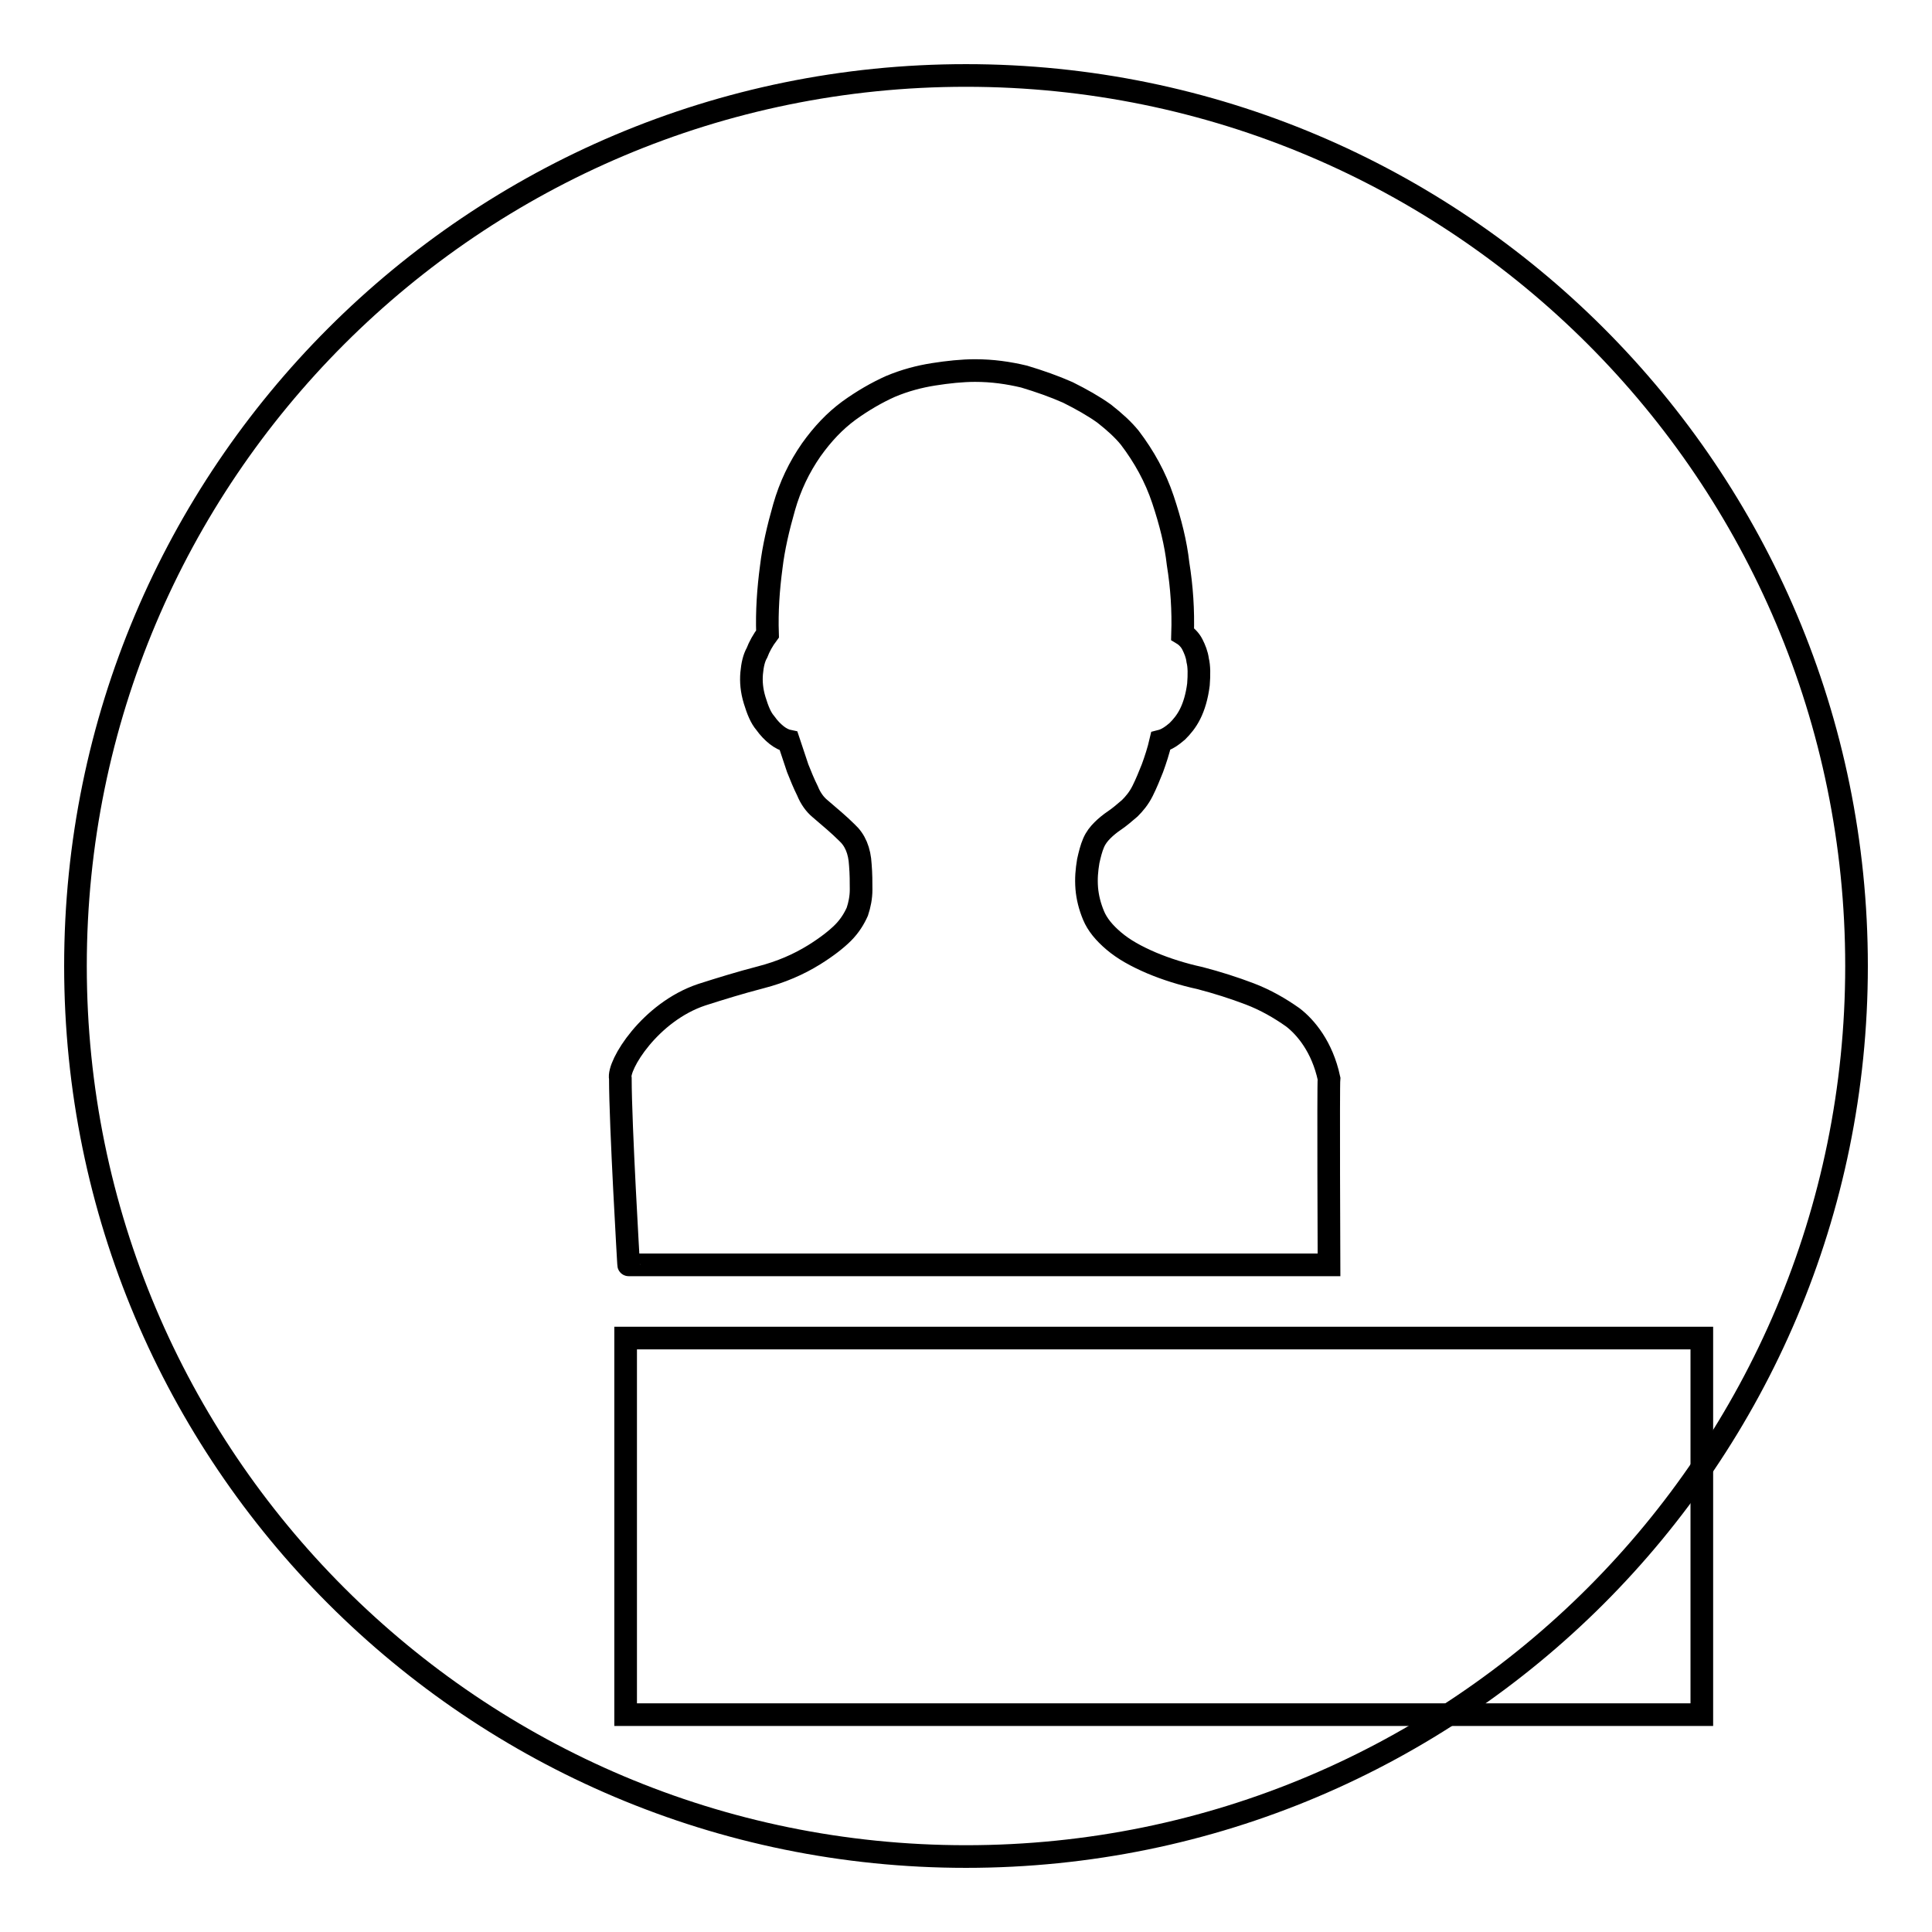
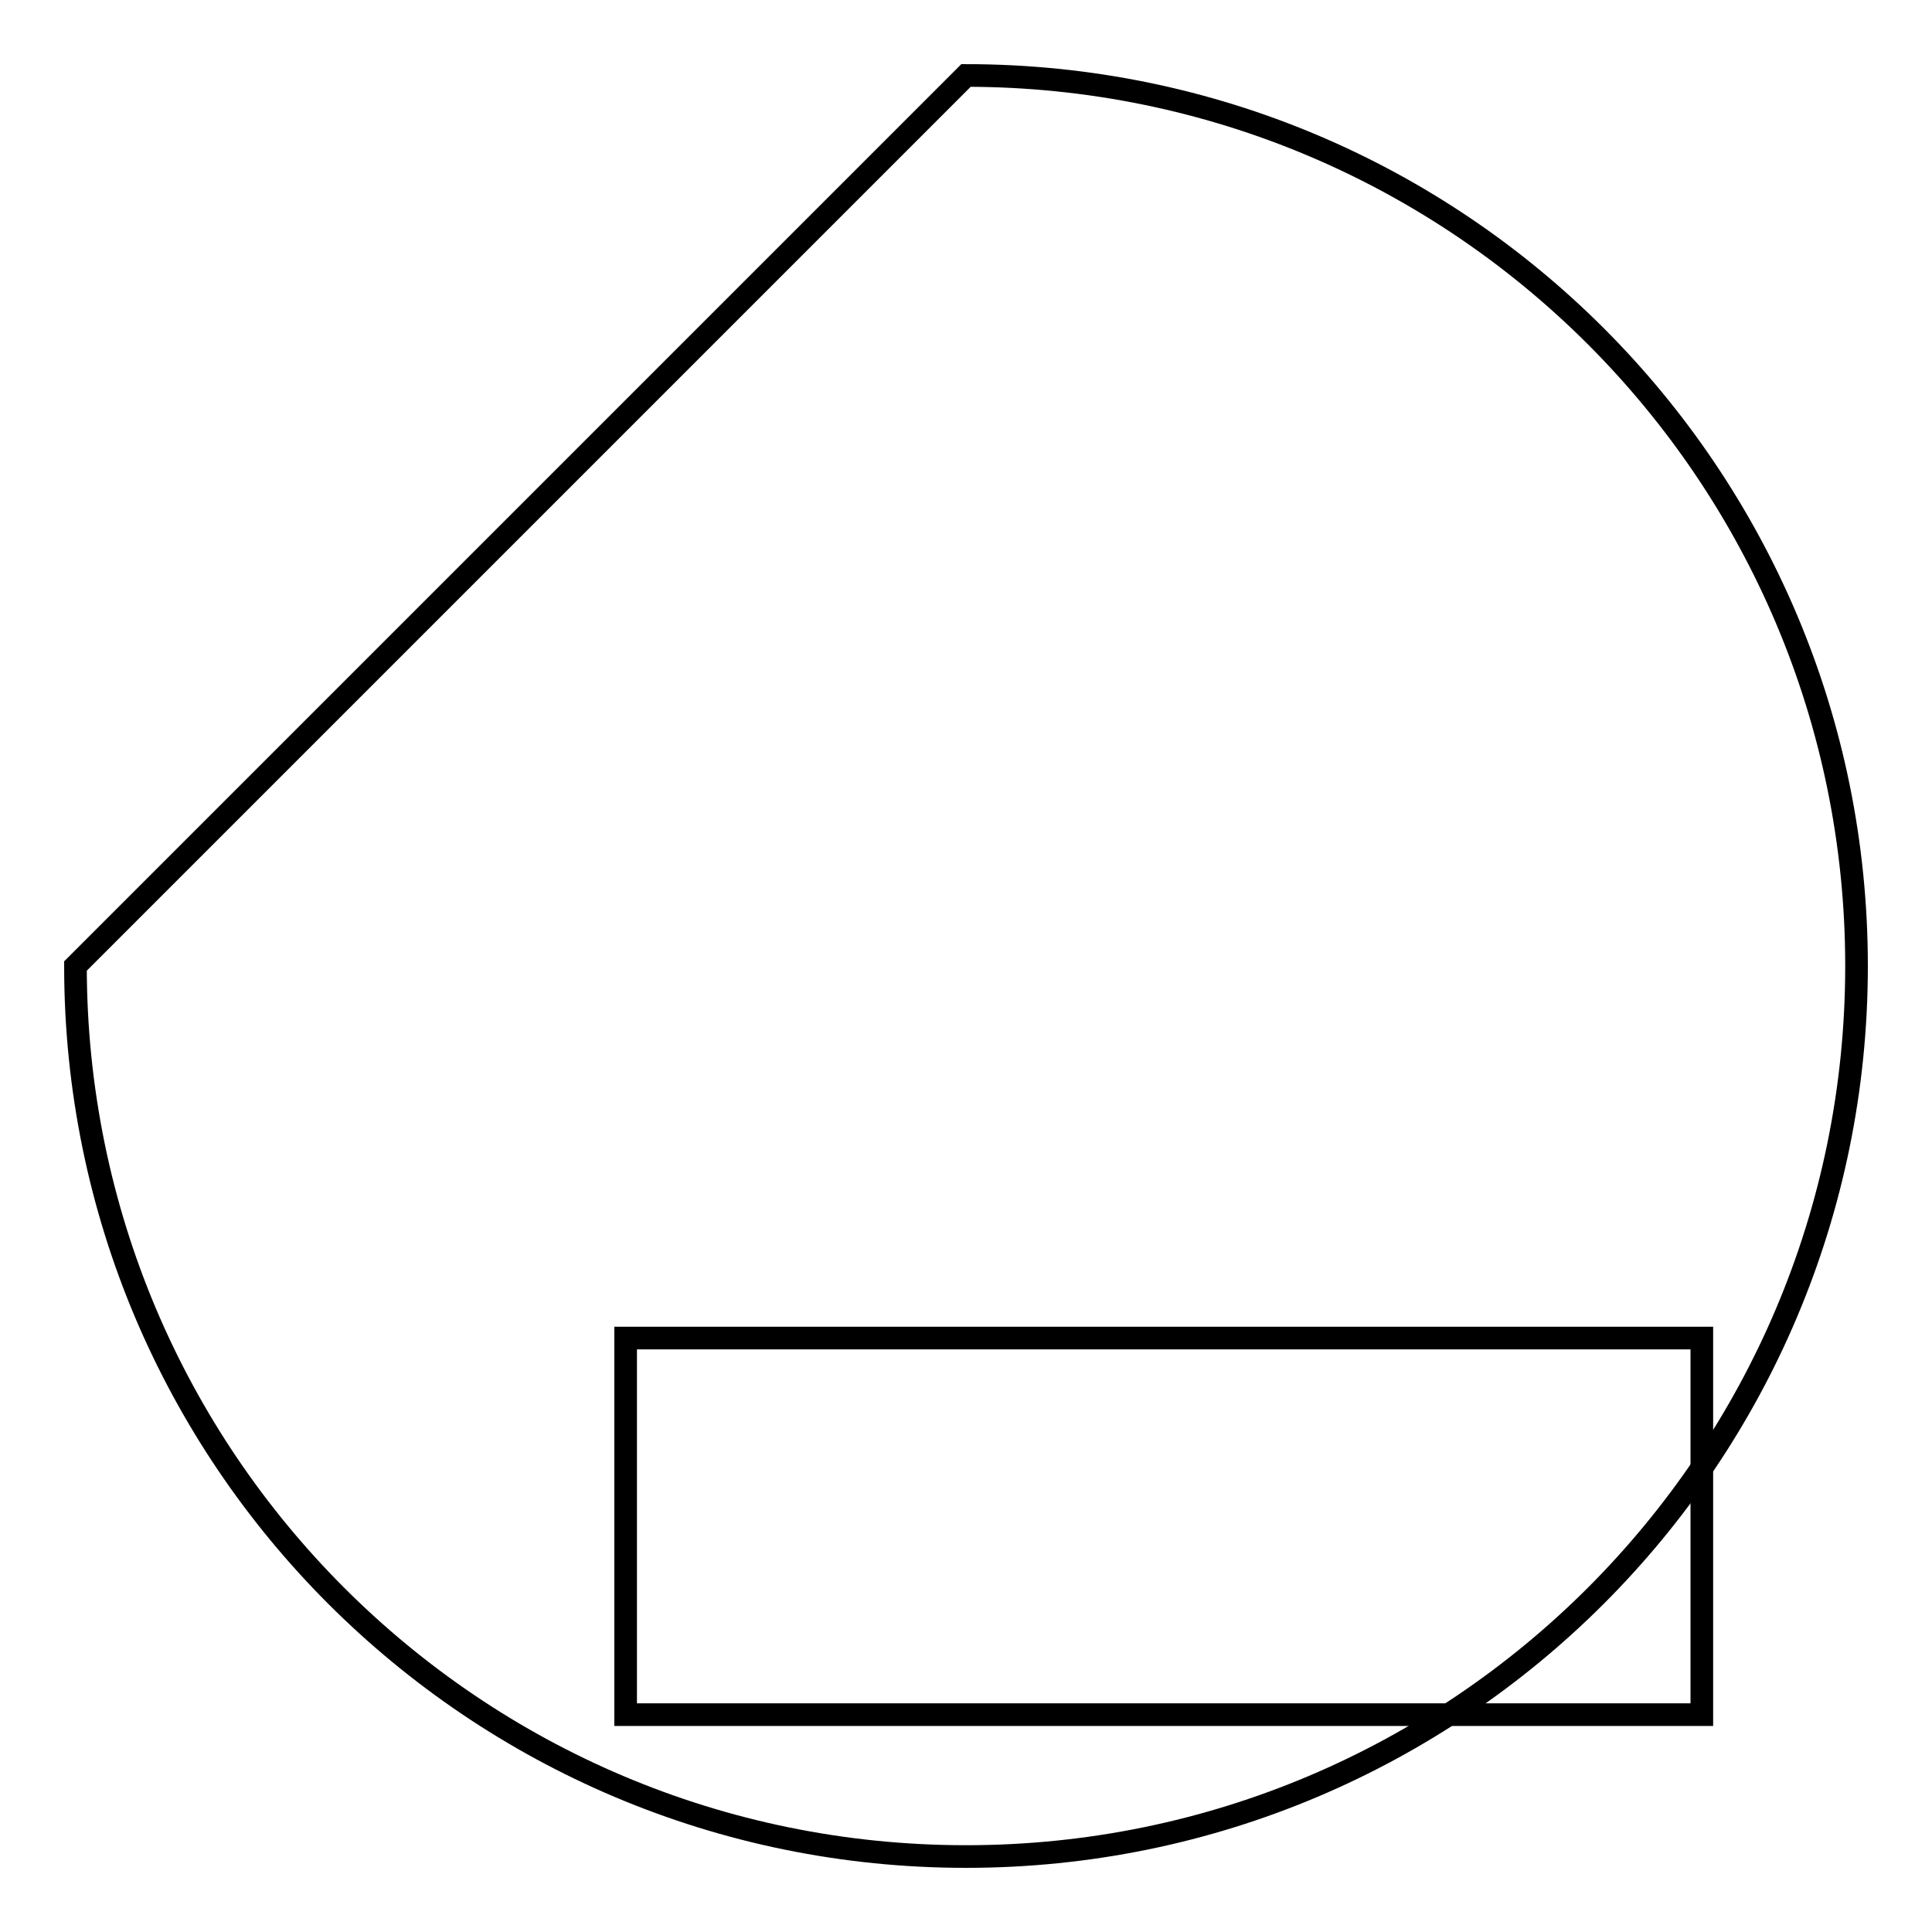
<svg xmlns="http://www.w3.org/2000/svg" version="1.1" x="0px" y="0px" viewBox="0 0 256 256" enable-background="new 0 0 256 256" xml:space="preserve">
  <g>
    <g>
-       <path stroke-width="3" fill-opacity="0" stroke="#000000" d="M10,128c0,65.2,52.8,118,118,118c65.2,0,118-52.8,118-118c0-65.2-52.8-118-118-118C62.8,10,10,62.8,10,128z" />
+       <path stroke-width="3" fill-opacity="0" stroke="#000000" d="M10,128c0,65.2,52.8,118,118,118c65.2,0,118-52.8,118-118c0-65.2-52.8-118-118-118z" />
      <path stroke-width="3" fill-opacity="0" stroke="#000000" d="M82.9,177.3h142.6v49.9H82.9V177.3L82.9,177.3z" />
-       <path stroke-width="3" fill-opacity="0" stroke="#000000" d="M82.2,142.9c-0.4-1.7,3.9-8.8,10.8-11.1c2.5-0.8,5.1-1.6,7.8-2.3s5-1.7,7.1-3c1.6-1,2.9-2,3.8-2.9s1.5-1.9,1.9-2.8c0.3-0.9,0.5-1.9,0.5-2.9c0-1,0-2.1-0.1-3.3c-0.1-1.9-0.7-3.3-1.8-4.3c-1-1-2.2-2-3.6-3.2c-0.6-0.5-1.2-1.3-1.6-2.3c-0.5-1-0.9-2-1.3-3c-0.4-1.2-0.8-2.4-1.2-3.6c-0.5-0.1-1.1-0.4-1.6-0.8c-0.5-0.4-1-0.9-1.5-1.6c-0.6-0.7-1-1.7-1.4-3c-0.4-1.3-0.5-2.5-0.4-3.6c0.1-1.1,0.3-2,0.7-2.7c0.3-0.8,0.8-1.7,1.4-2.5c-0.1-3,0.1-5.9,0.5-8.9c0.3-2.5,0.9-5.1,1.7-7.9c0.8-2.8,2-5.3,3.6-7.6c1.5-2.1,3.1-3.8,5-5.2c1.8-1.3,3.7-2.4,5.5-3.2c1.9-0.8,3.8-1.3,5.7-1.6c1.9-0.3,3.8-0.5,5.5-0.5c2.3,0,4.4,0.3,6.5,0.8c2,0.6,4,1.3,5.8,2.1c1.8,0.9,3.4,1.8,4.8,2.8c1.4,1.1,2.5,2.1,3.4,3.2c1.9,2.5,3.4,5.2,4.4,8.2c1,3,1.7,5.8,2,8.5c0.5,3.1,0.7,6.2,0.6,9.3c0.5,0.3,1,0.8,1.3,1.4c0.3,0.6,0.6,1.3,0.7,2.1c0.2,0.8,0.2,1.9,0.1,3.2c-0.2,1.6-0.6,2.9-1.1,3.9c-0.5,1-1.1,1.7-1.7,2.3c-0.7,0.6-1.4,1.1-2.2,1.3c-0.3,1.3-0.7,2.5-1.1,3.6c-0.4,1-0.8,2-1.3,3c-0.5,1-1.1,1.7-1.7,2.3c-0.7,0.6-1.4,1.2-2,1.6c-0.6,0.4-1.2,0.9-1.6,1.3c-0.5,0.5-0.9,1-1.2,1.7c-0.3,0.7-0.5,1.5-0.7,2.4c-0.2,1.2-0.3,2.3-0.2,3.6c0.1,1.2,0.4,2.4,0.9,3.6c0.5,1.2,1.4,2.3,2.7,3.4c1.3,1.1,2.9,2,5,2.9c1.9,0.8,4.1,1.5,6.4,2c2.3,0.6,4.5,1.3,6.6,2.1s4,1.9,5.7,3.1c1.7,1.3,3.9,3.9,4.8,8.1c-0.1,0.9,0,24.7,0,24.7H83.3C83.3,167.7,82.2,149,82.2,142.9L82.2,142.9L82.2,142.9z" />
    </g>
  </g>
</svg>